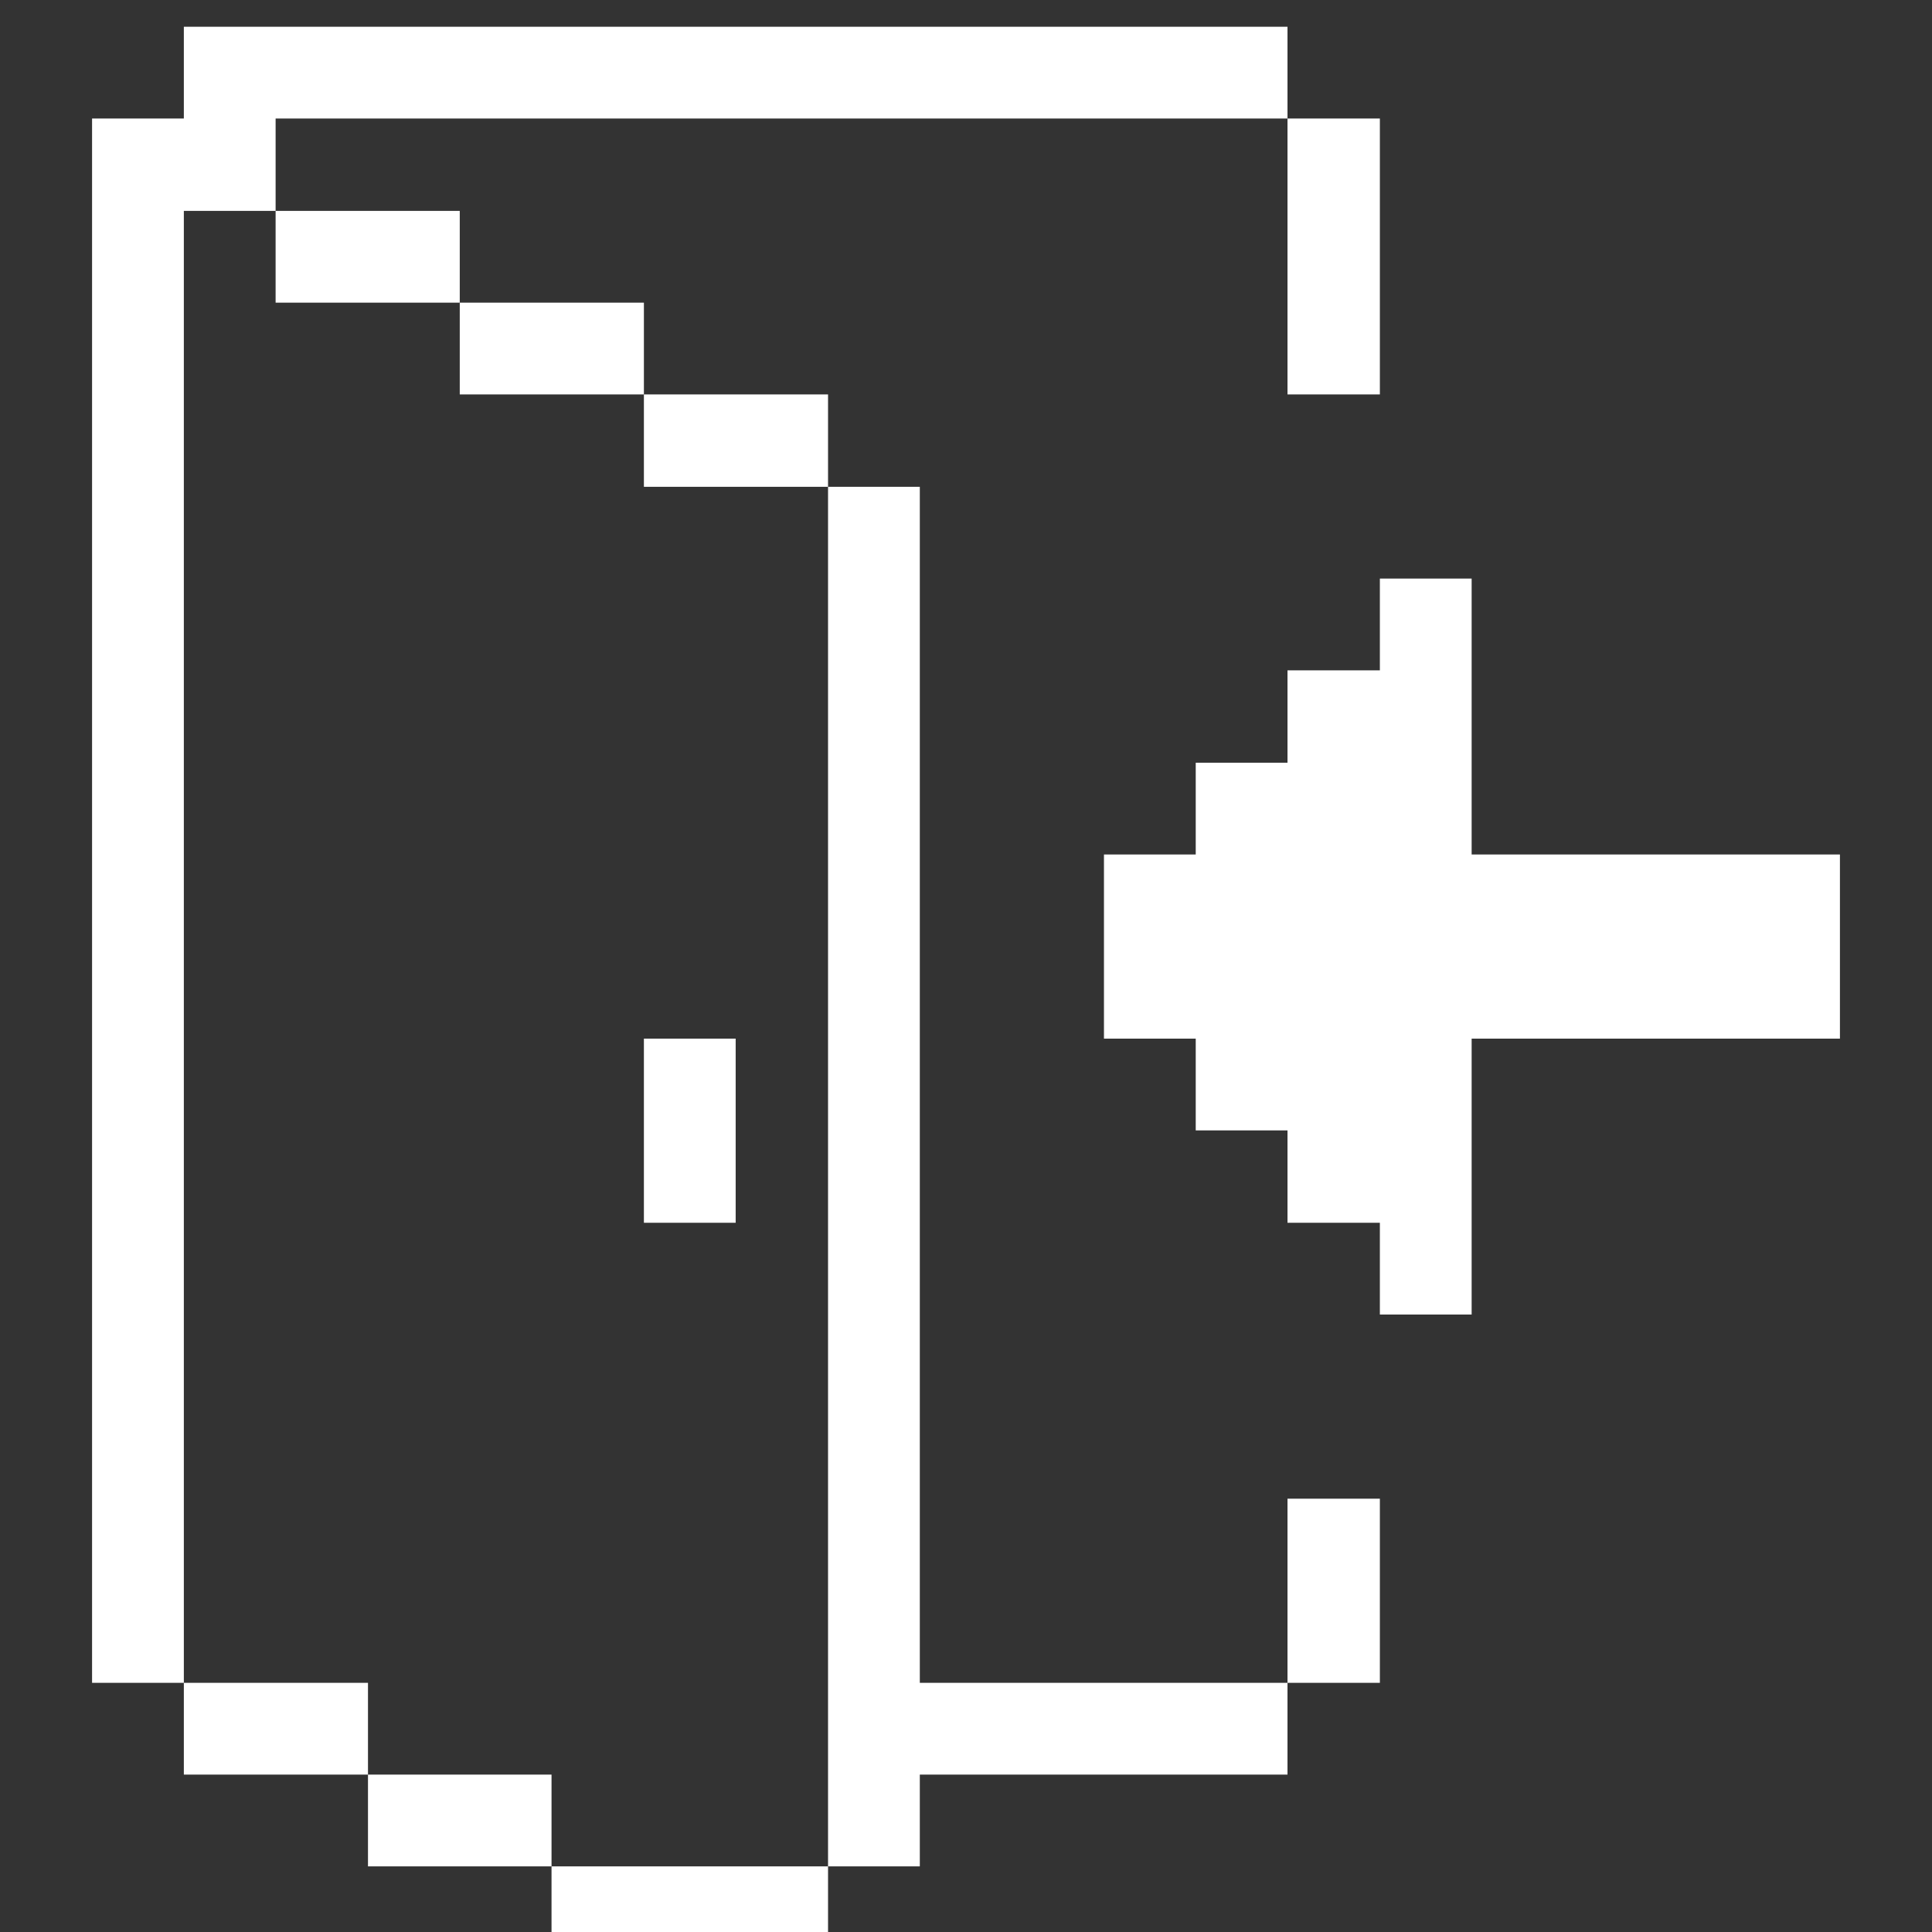
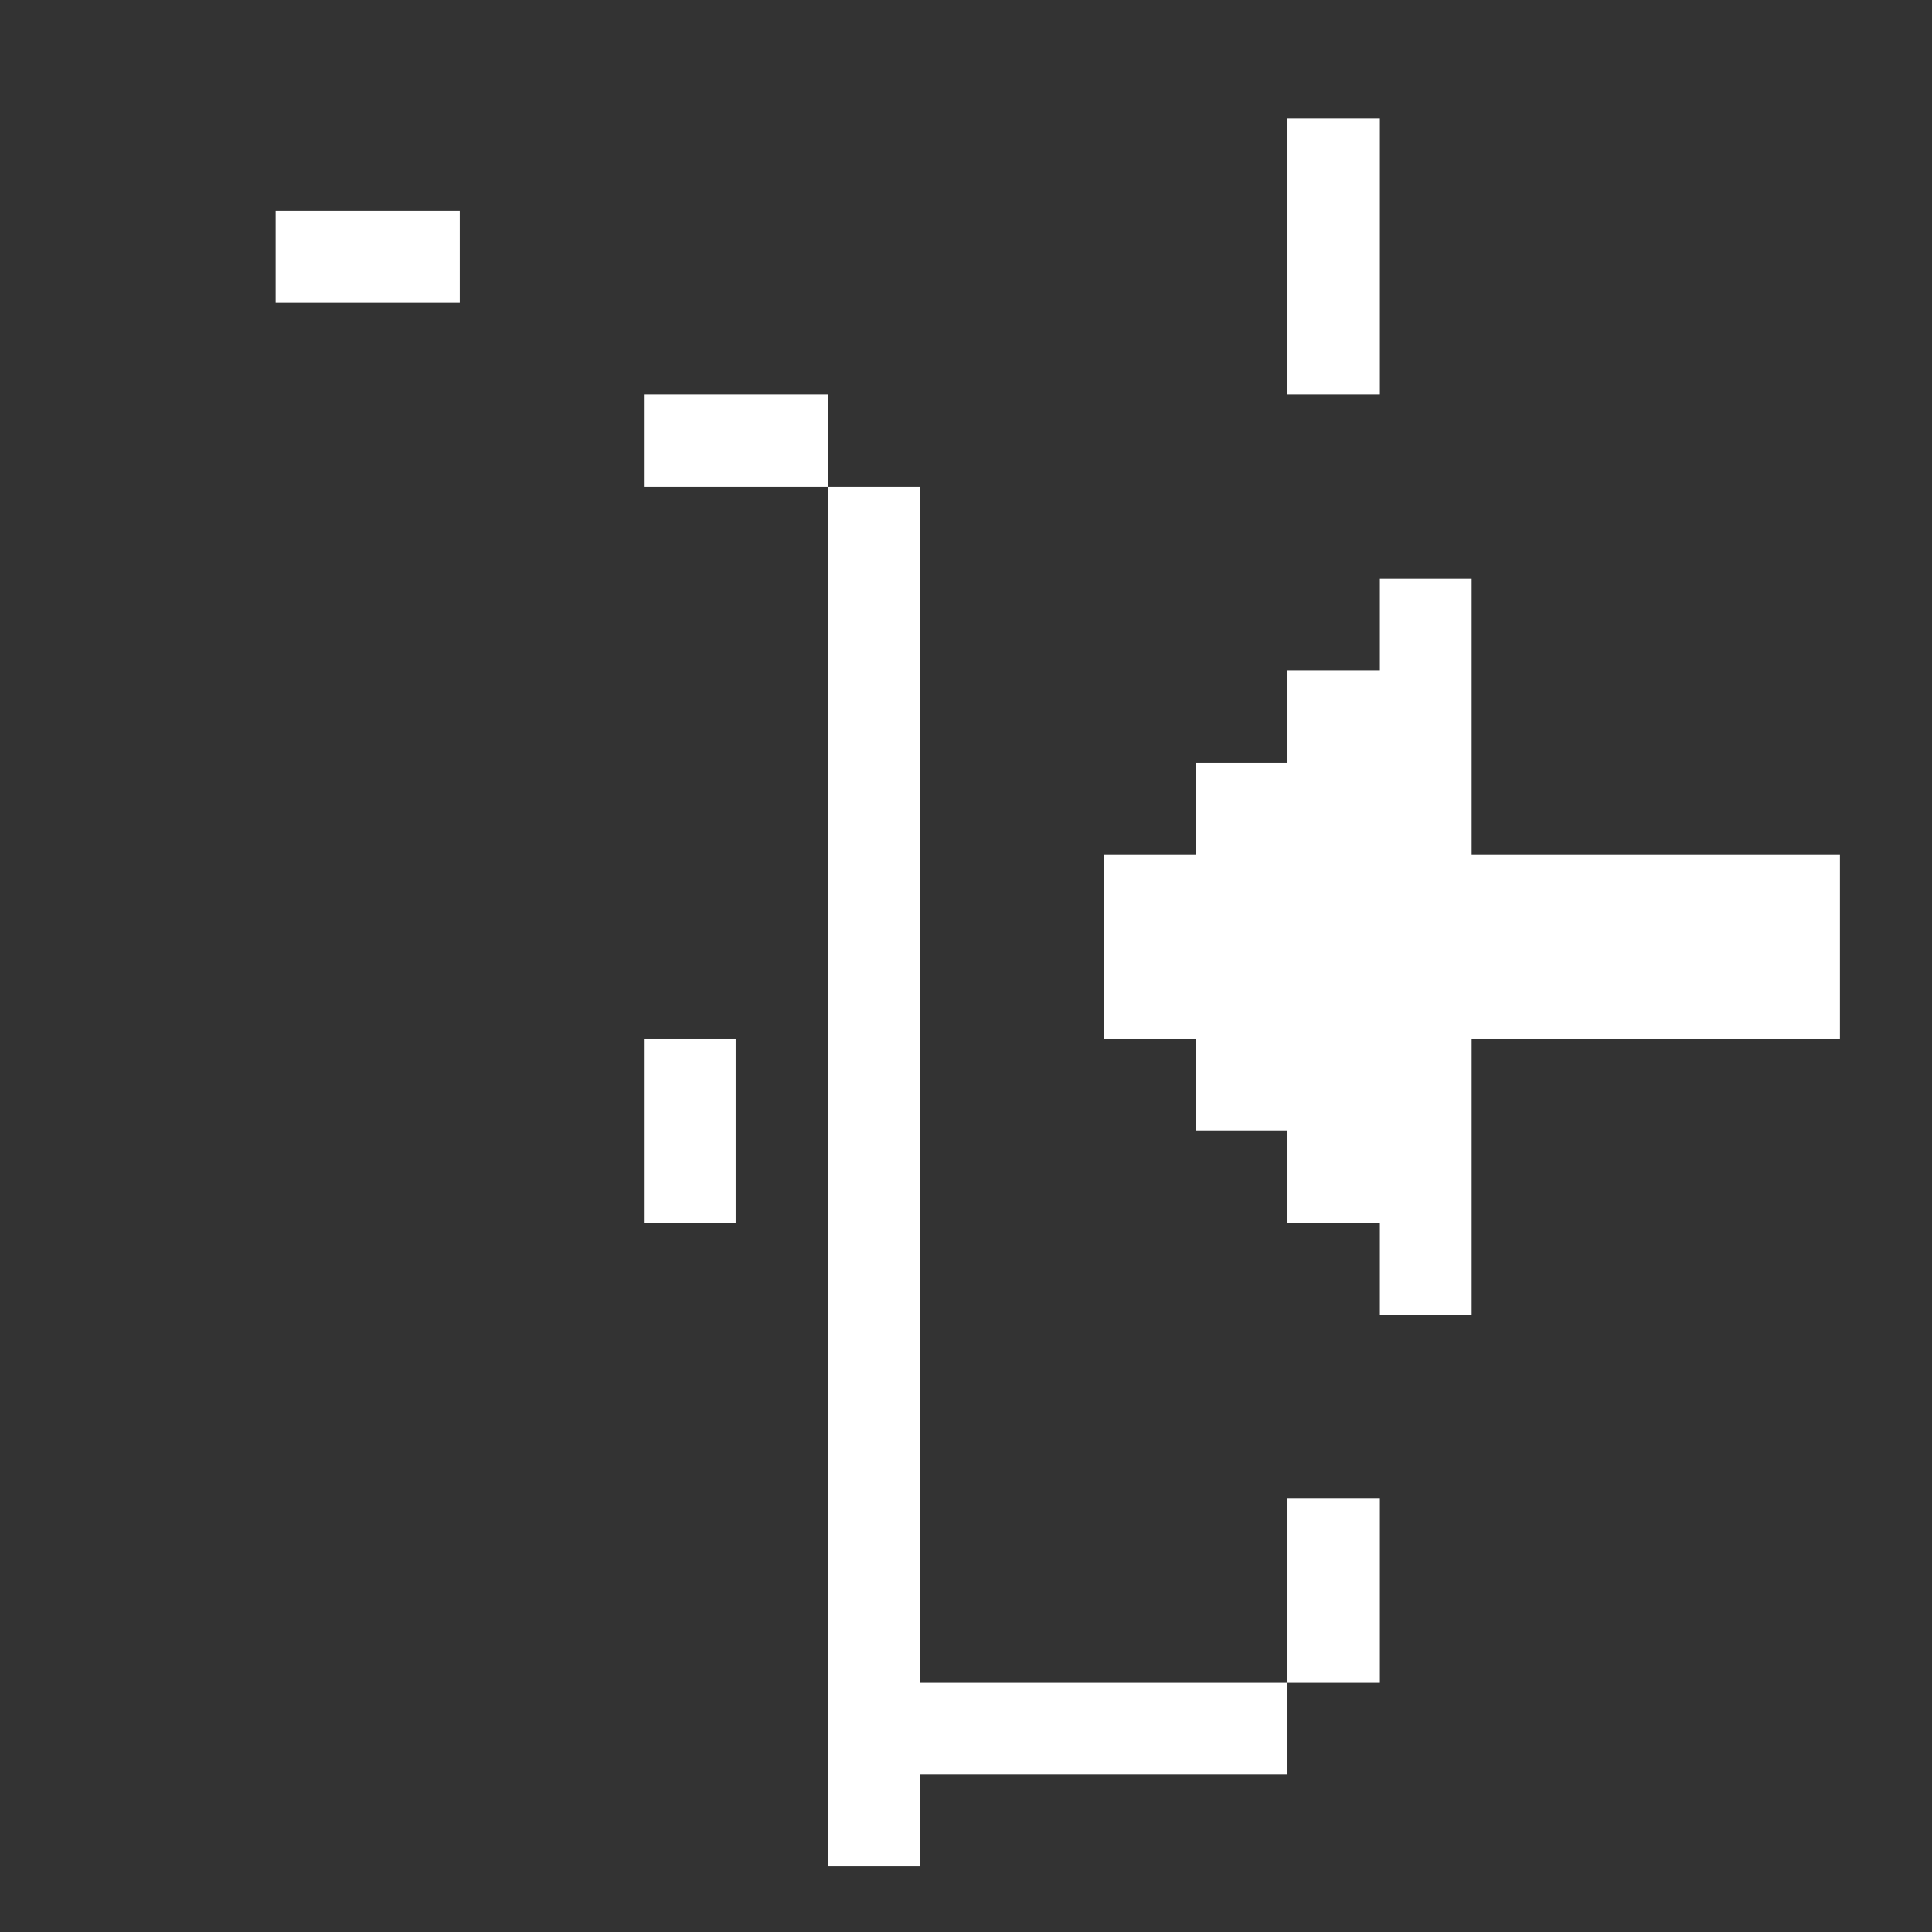
<svg xmlns="http://www.w3.org/2000/svg" viewBox="0 0 32 32" height="48" width="48">
  <rect x="0" y="0" width="32" height="32" fill="#333333" stroke="none" />
  <title>interface-essential-signin-login</title>
  <g>
    <polygon points="22.855 9.583 22.855 11.103 21.325 11.103 21.325 12.633 19.805 12.633 19.805 14.153 18.285 14.153 18.285 17.203 19.805 17.203 19.805 18.723 21.325 18.723 21.325 20.253 22.855 20.253 22.855 21.773 24.375 21.773 24.375 17.203 30.475 17.203 30.475 14.153 24.375 14.153 24.375 9.583 22.855 9.583" fill="#ffffff" />
    <rect x="21.325" y="24.823" width="1.53" height="3.05" fill="#ffffff" />
    <rect x="21.325" y="1.963" width="1.53" height="4.57" fill="#ffffff" />
    <polygon points="15.235 30.913 15.235 29.393 21.325 29.393 21.325 27.873 15.235 27.873 15.235 8.063 13.715 8.063 13.715 30.913 15.235 30.913" fill="#ffffff" />
-     <rect x="9.135" y="30.913" width="4.58" height="1.53" fill="#ffffff" />
    <rect x="10.665" y="17.203" width="1.52" height="3.05" fill="#ffffff" />
    <rect x="10.665" y="6.533" width="3.05" height="1.53" fill="#ffffff" />
-     <rect x="6.095" y="29.393" width="3.04" height="1.52" fill="#ffffff" />
-     <rect x="7.615" y="5.013" width="3.05" height="1.52" fill="#ffffff" />
-     <rect x="3.045" y="27.873" width="3.05" height="1.52" fill="#ffffff" />
    <rect x="4.565" y="3.493" width="3.05" height="1.52" fill="#ffffff" />
-     <polygon points="3.045 0.443 3.045 1.963 1.525 1.963 1.525 27.873 3.045 27.873 3.045 3.493 4.565 3.493 4.565 1.963 21.325 1.963 21.325 0.443 3.045 0.443" fill="#ffffff" />
  </g>
</svg>